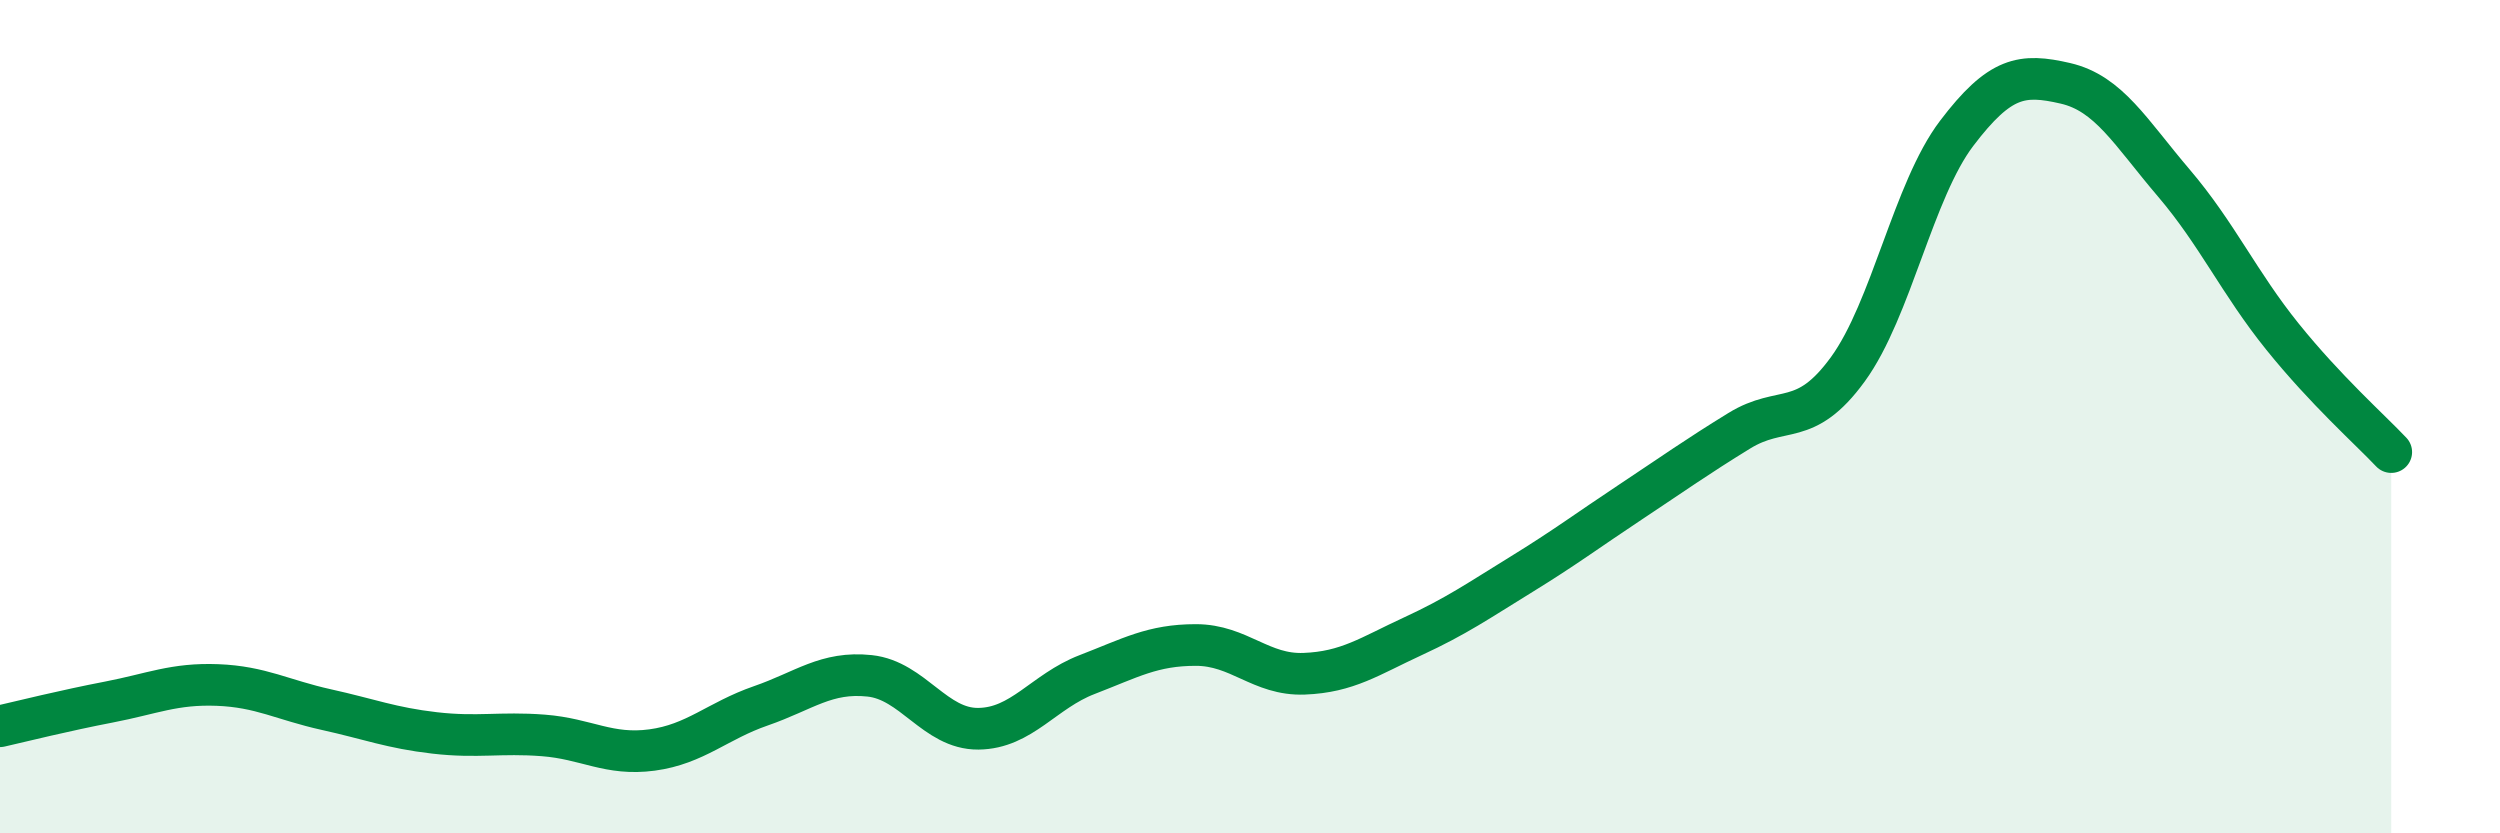
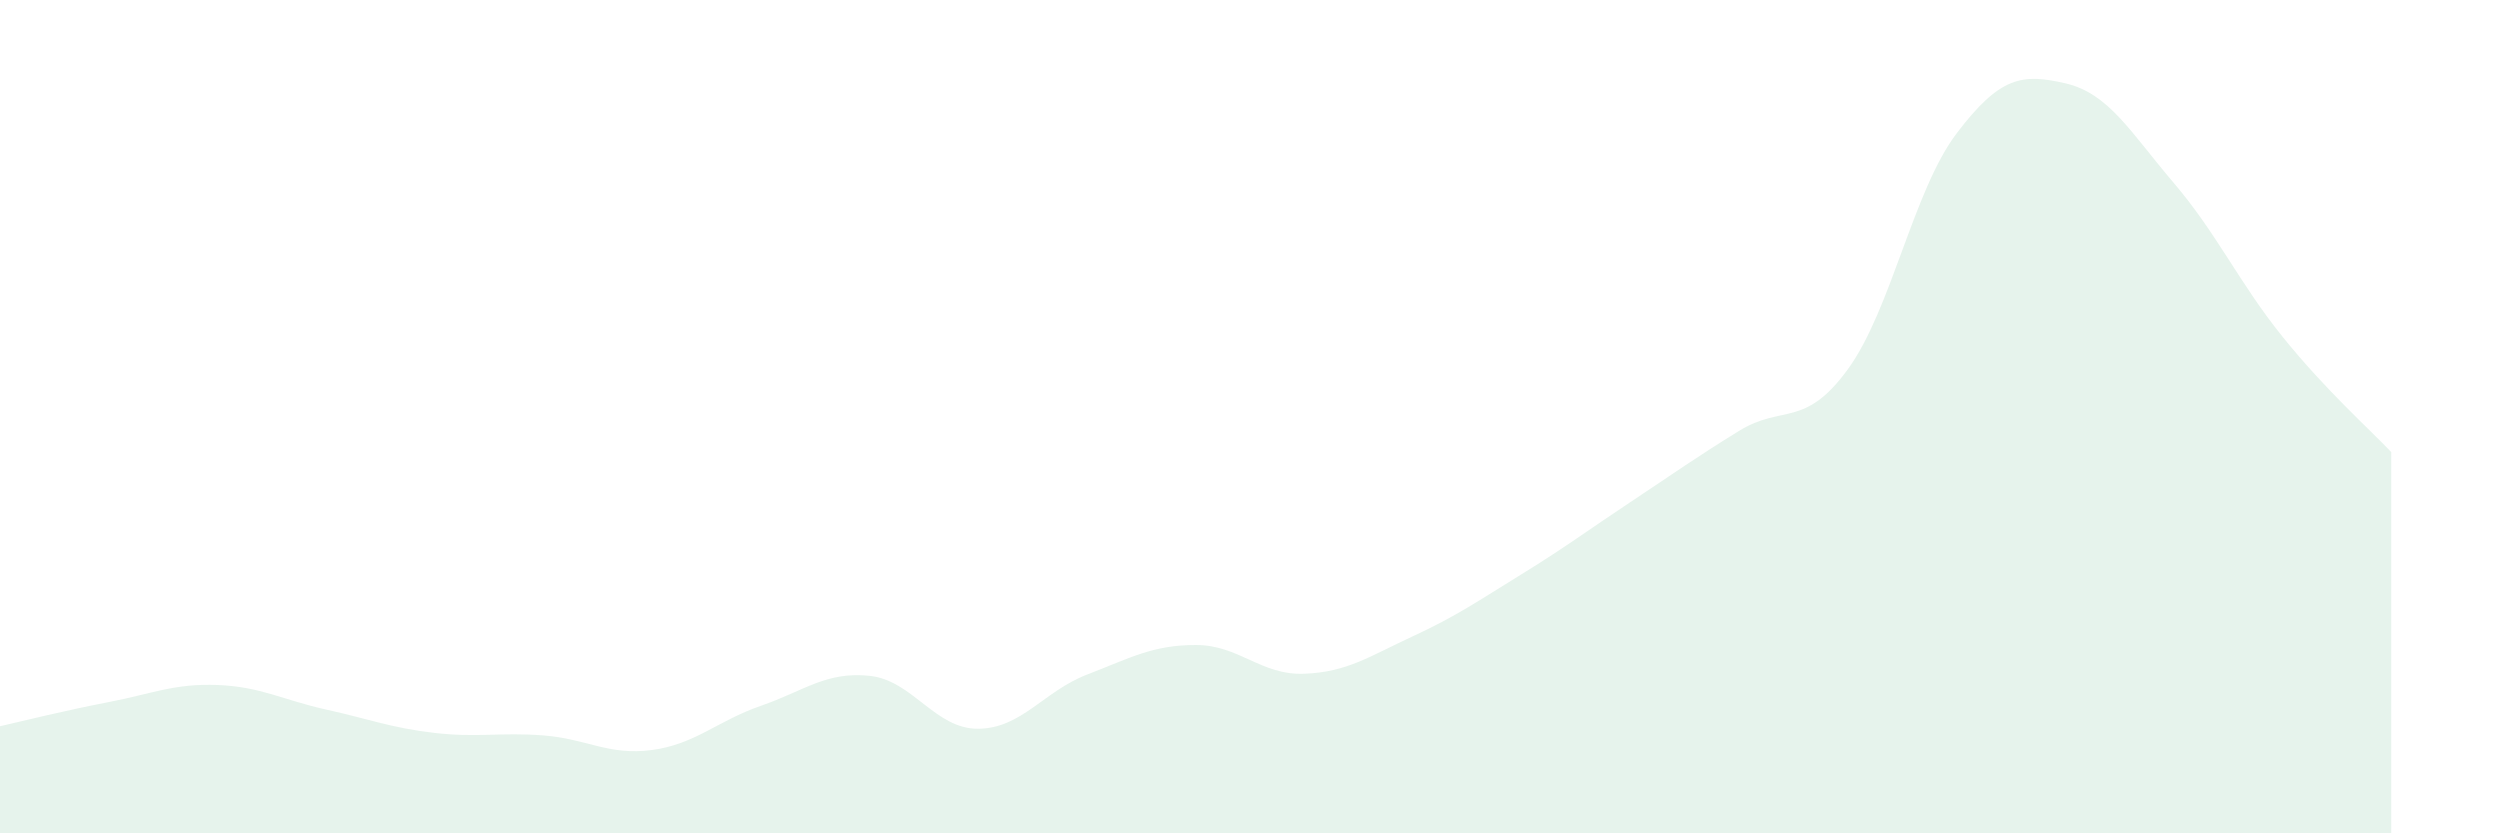
<svg xmlns="http://www.w3.org/2000/svg" width="60" height="20" viewBox="0 0 60 20">
  <path d="M 0,17.43 C 0.52,17.31 1.57,17.05 2.61,16.85 C 3.65,16.65 4.18,16.4 5.22,16.44 C 6.26,16.48 6.79,16.8 7.83,17.03 C 8.87,17.26 9.39,17.47 10.43,17.59 C 11.47,17.71 12,17.57 13.04,17.65 C 14.08,17.73 14.61,18.14 15.65,18 C 16.69,17.86 17.22,17.3 18.26,16.94 C 19.3,16.58 19.83,16.11 20.87,16.22 C 21.91,16.33 22.44,17.5 23.48,17.49 C 24.52,17.48 25.05,16.59 26.09,16.19 C 27.13,15.79 27.66,15.48 28.7,15.48 C 29.74,15.48 30.26,16.21 31.3,16.17 C 32.34,16.13 32.87,15.75 33.91,15.27 C 34.95,14.79 35.48,14.42 36.52,13.78 C 37.56,13.14 38.09,12.74 39.13,12.05 C 40.17,11.36 40.7,10.98 41.74,10.34 C 42.78,9.7 43.31,10.29 44.35,8.86 C 45.39,7.43 45.92,4.57 46.96,3.2 C 48,1.83 48.53,1.76 49.57,2 C 50.61,2.24 51.13,3.17 52.17,4.39 C 53.21,5.61 53.74,6.79 54.78,8.08 C 55.82,9.37 56.87,10.3 57.39,10.85L57.39 20L0 20Z" fill="#008740" opacity="0.1" stroke-linecap="round" stroke-linejoin="round" />
-   <path d="M 0,17.43 C 0.52,17.31 1.57,17.05 2.61,16.85 C 3.65,16.65 4.18,16.4 5.22,16.44 C 6.26,16.48 6.79,16.8 7.83,17.03 C 8.87,17.26 9.39,17.47 10.43,17.59 C 11.47,17.71 12,17.57 13.04,17.65 C 14.08,17.73 14.61,18.14 15.65,18 C 16.69,17.86 17.22,17.3 18.26,16.94 C 19.3,16.58 19.83,16.11 20.87,16.22 C 21.91,16.33 22.44,17.5 23.48,17.49 C 24.52,17.48 25.05,16.59 26.09,16.19 C 27.13,15.79 27.66,15.48 28.7,15.48 C 29.74,15.48 30.26,16.21 31.3,16.17 C 32.34,16.13 32.87,15.75 33.91,15.27 C 34.95,14.79 35.48,14.42 36.52,13.78 C 37.56,13.14 38.09,12.74 39.13,12.05 C 40.17,11.36 40.7,10.98 41.74,10.34 C 42.78,9.7 43.31,10.29 44.35,8.86 C 45.39,7.43 45.92,4.57 46.96,3.2 C 48,1.83 48.53,1.76 49.57,2 C 50.61,2.24 51.13,3.17 52.17,4.39 C 53.21,5.61 53.74,6.79 54.78,8.08 C 55.82,9.37 56.87,10.3 57.39,10.85" stroke="#008740" stroke-width="1" fill="none" stroke-linecap="round" stroke-linejoin="round" />
</svg>